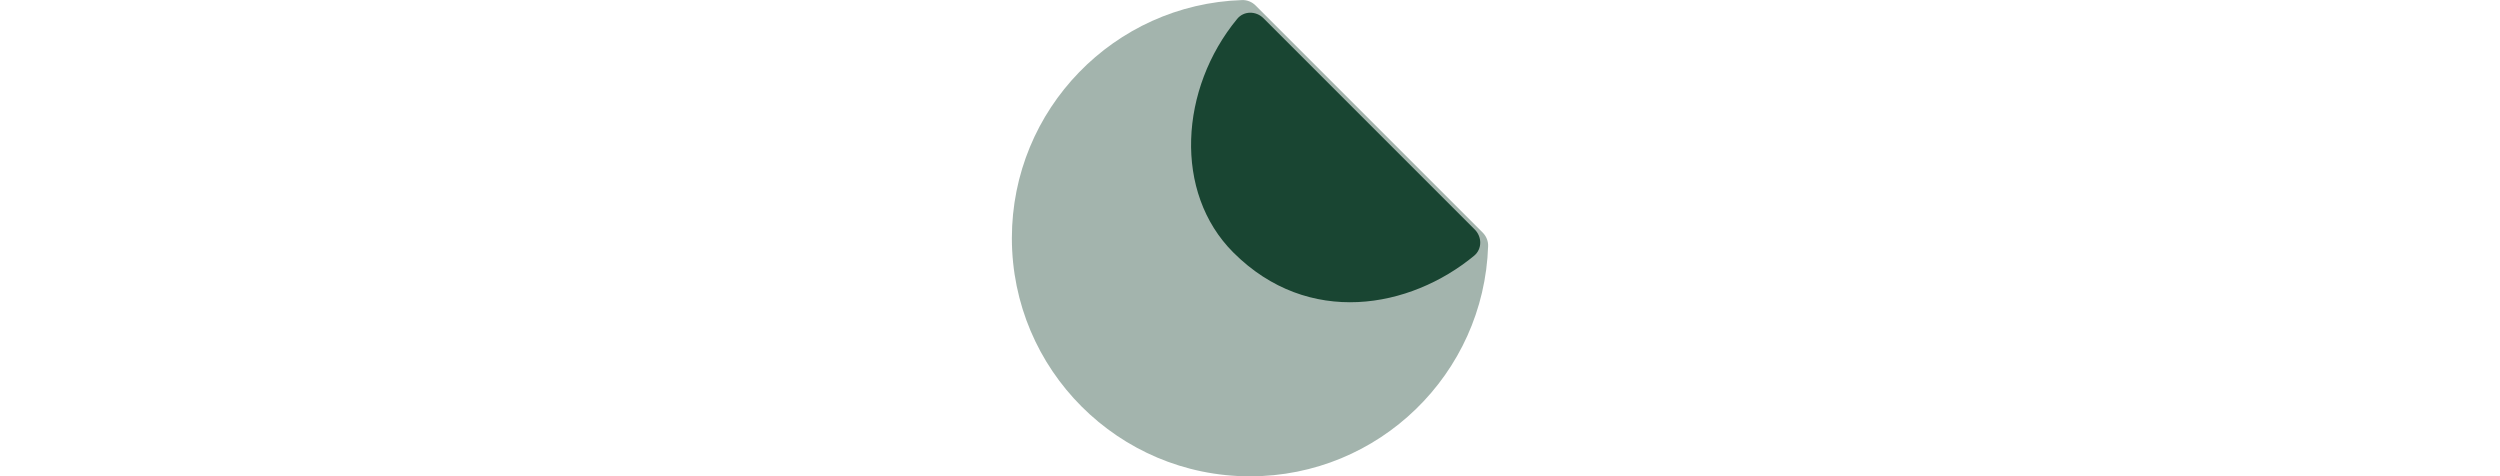
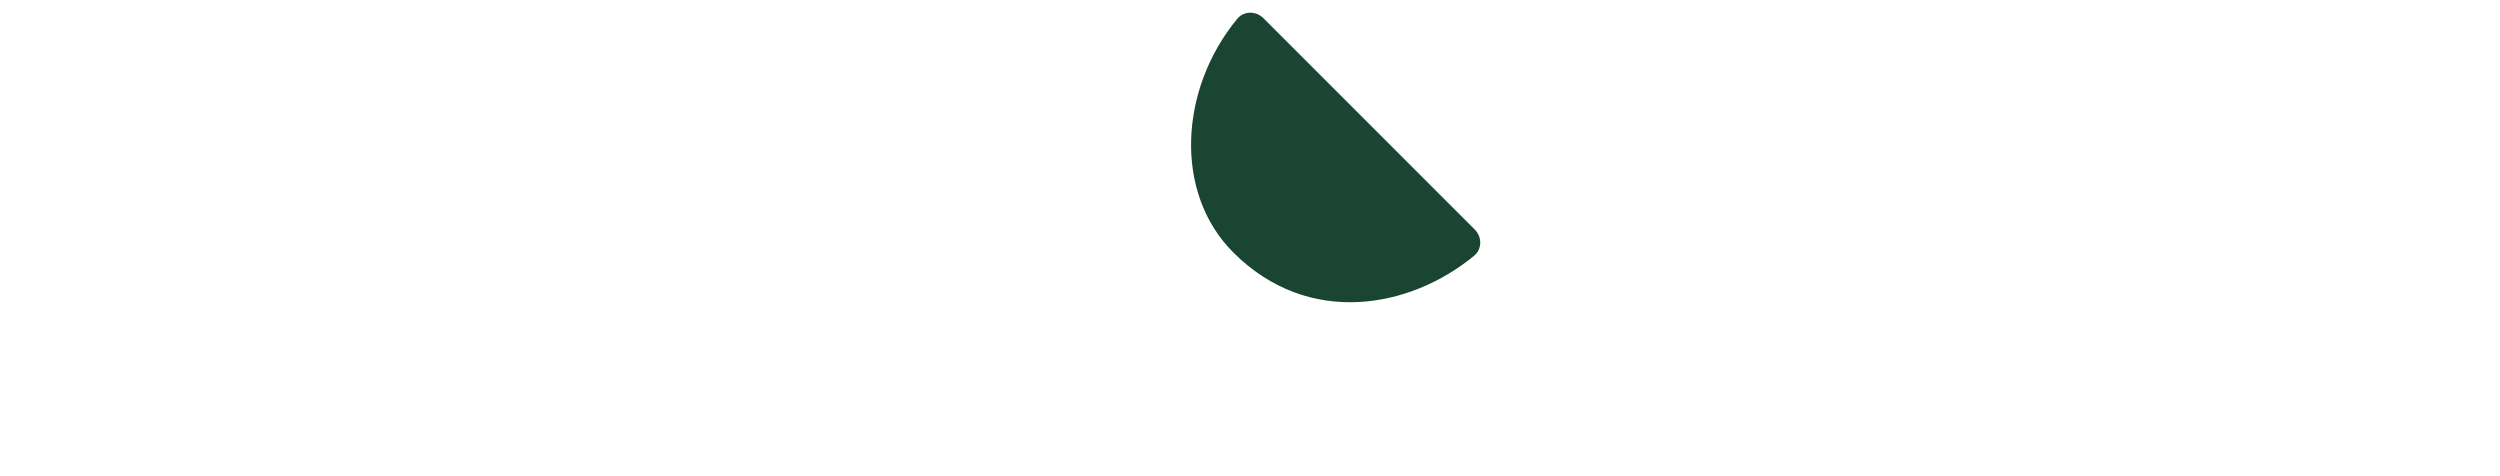
<svg xmlns="http://www.w3.org/2000/svg" width="614" height="117" viewBox="0 0 100 100" fill="none">
-   <path opacity="0.4" d="M 50.013 99.987 C 77.071 99.987 99.11 78.493 99.986 51.647 C 100.021 50.587 99.591 49.566 98.841 48.816 L 51.184 1.159 C 50.434 0.409 49.413 -0.02 48.353 0.014 C 21.507 0.89 0.013 22.929 0.013 49.987 C 0.013 77.602 22.398 99.987 50.013 99.987 Z" fill="#194532" />
  <path d="M97.171 48.172C98.734 49.734 98.744 52.281 97.041 53.688C83.656 64.744 62.278 68.778 46.5 53C33.882 40.383 35.241 18.593 47.311 3.96C48.717 2.256 51.266 2.266 52.828 3.828L97.171 48.172Z" fill="#194532" />
</svg>